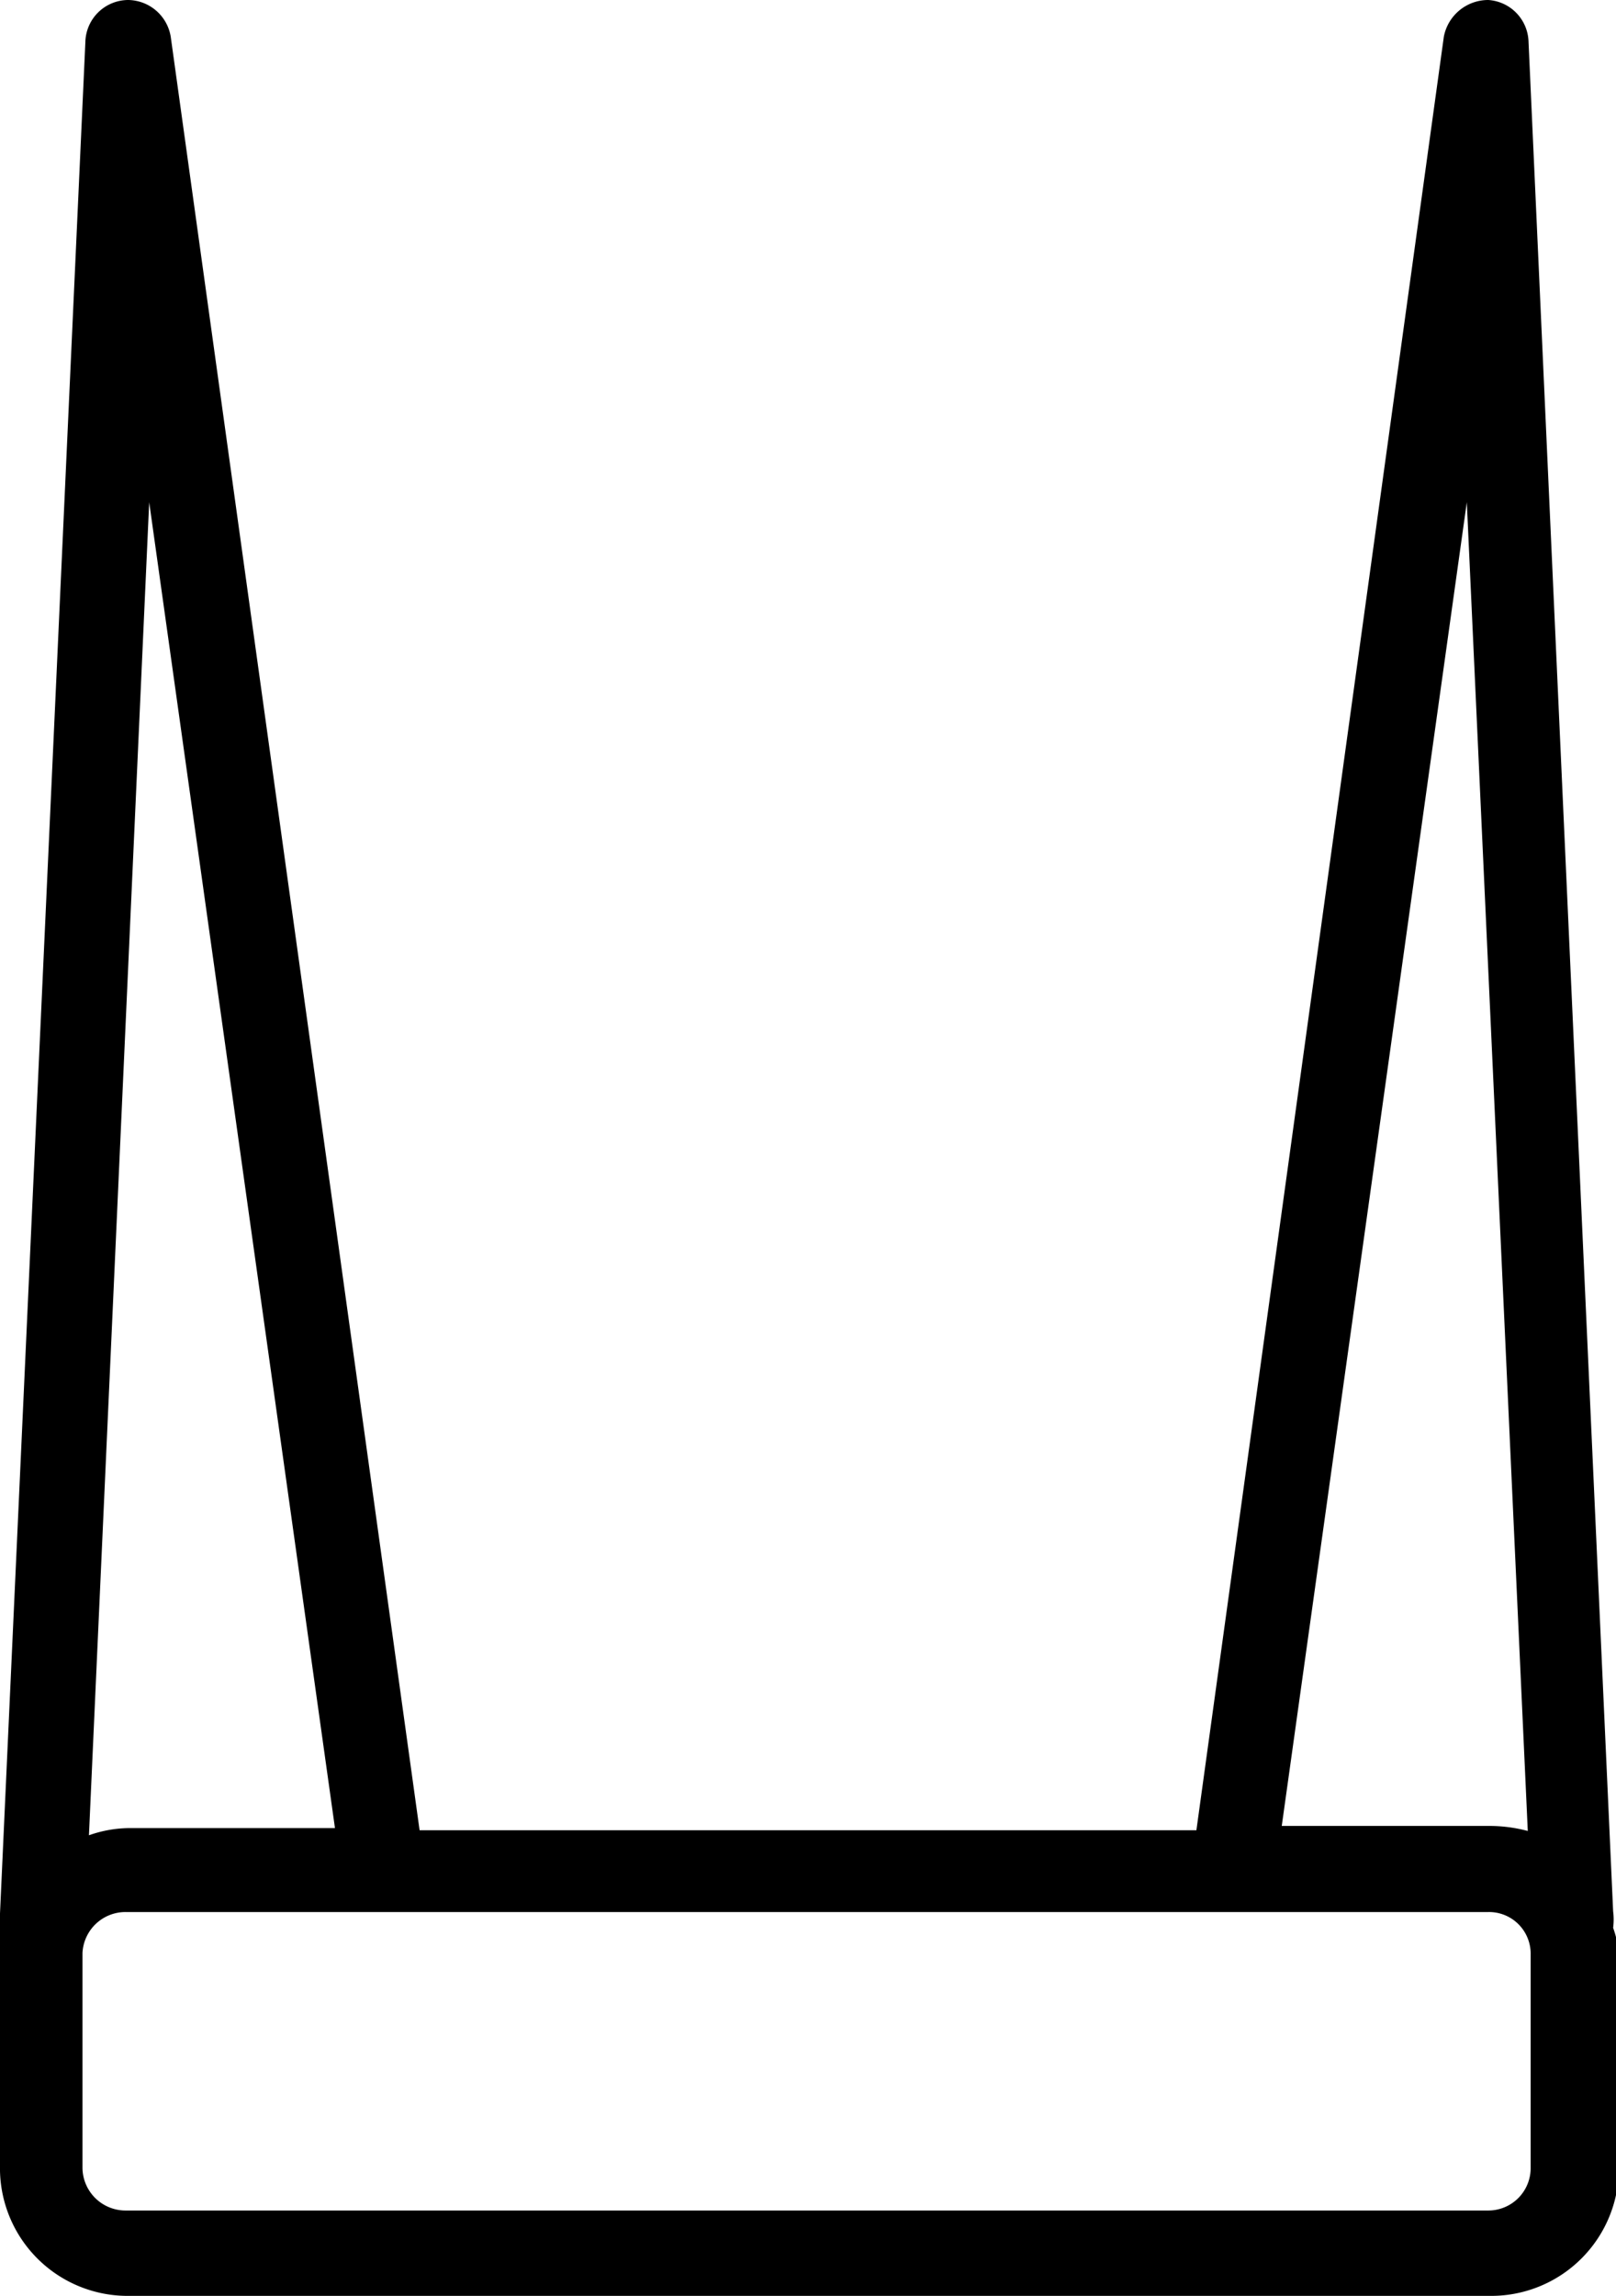
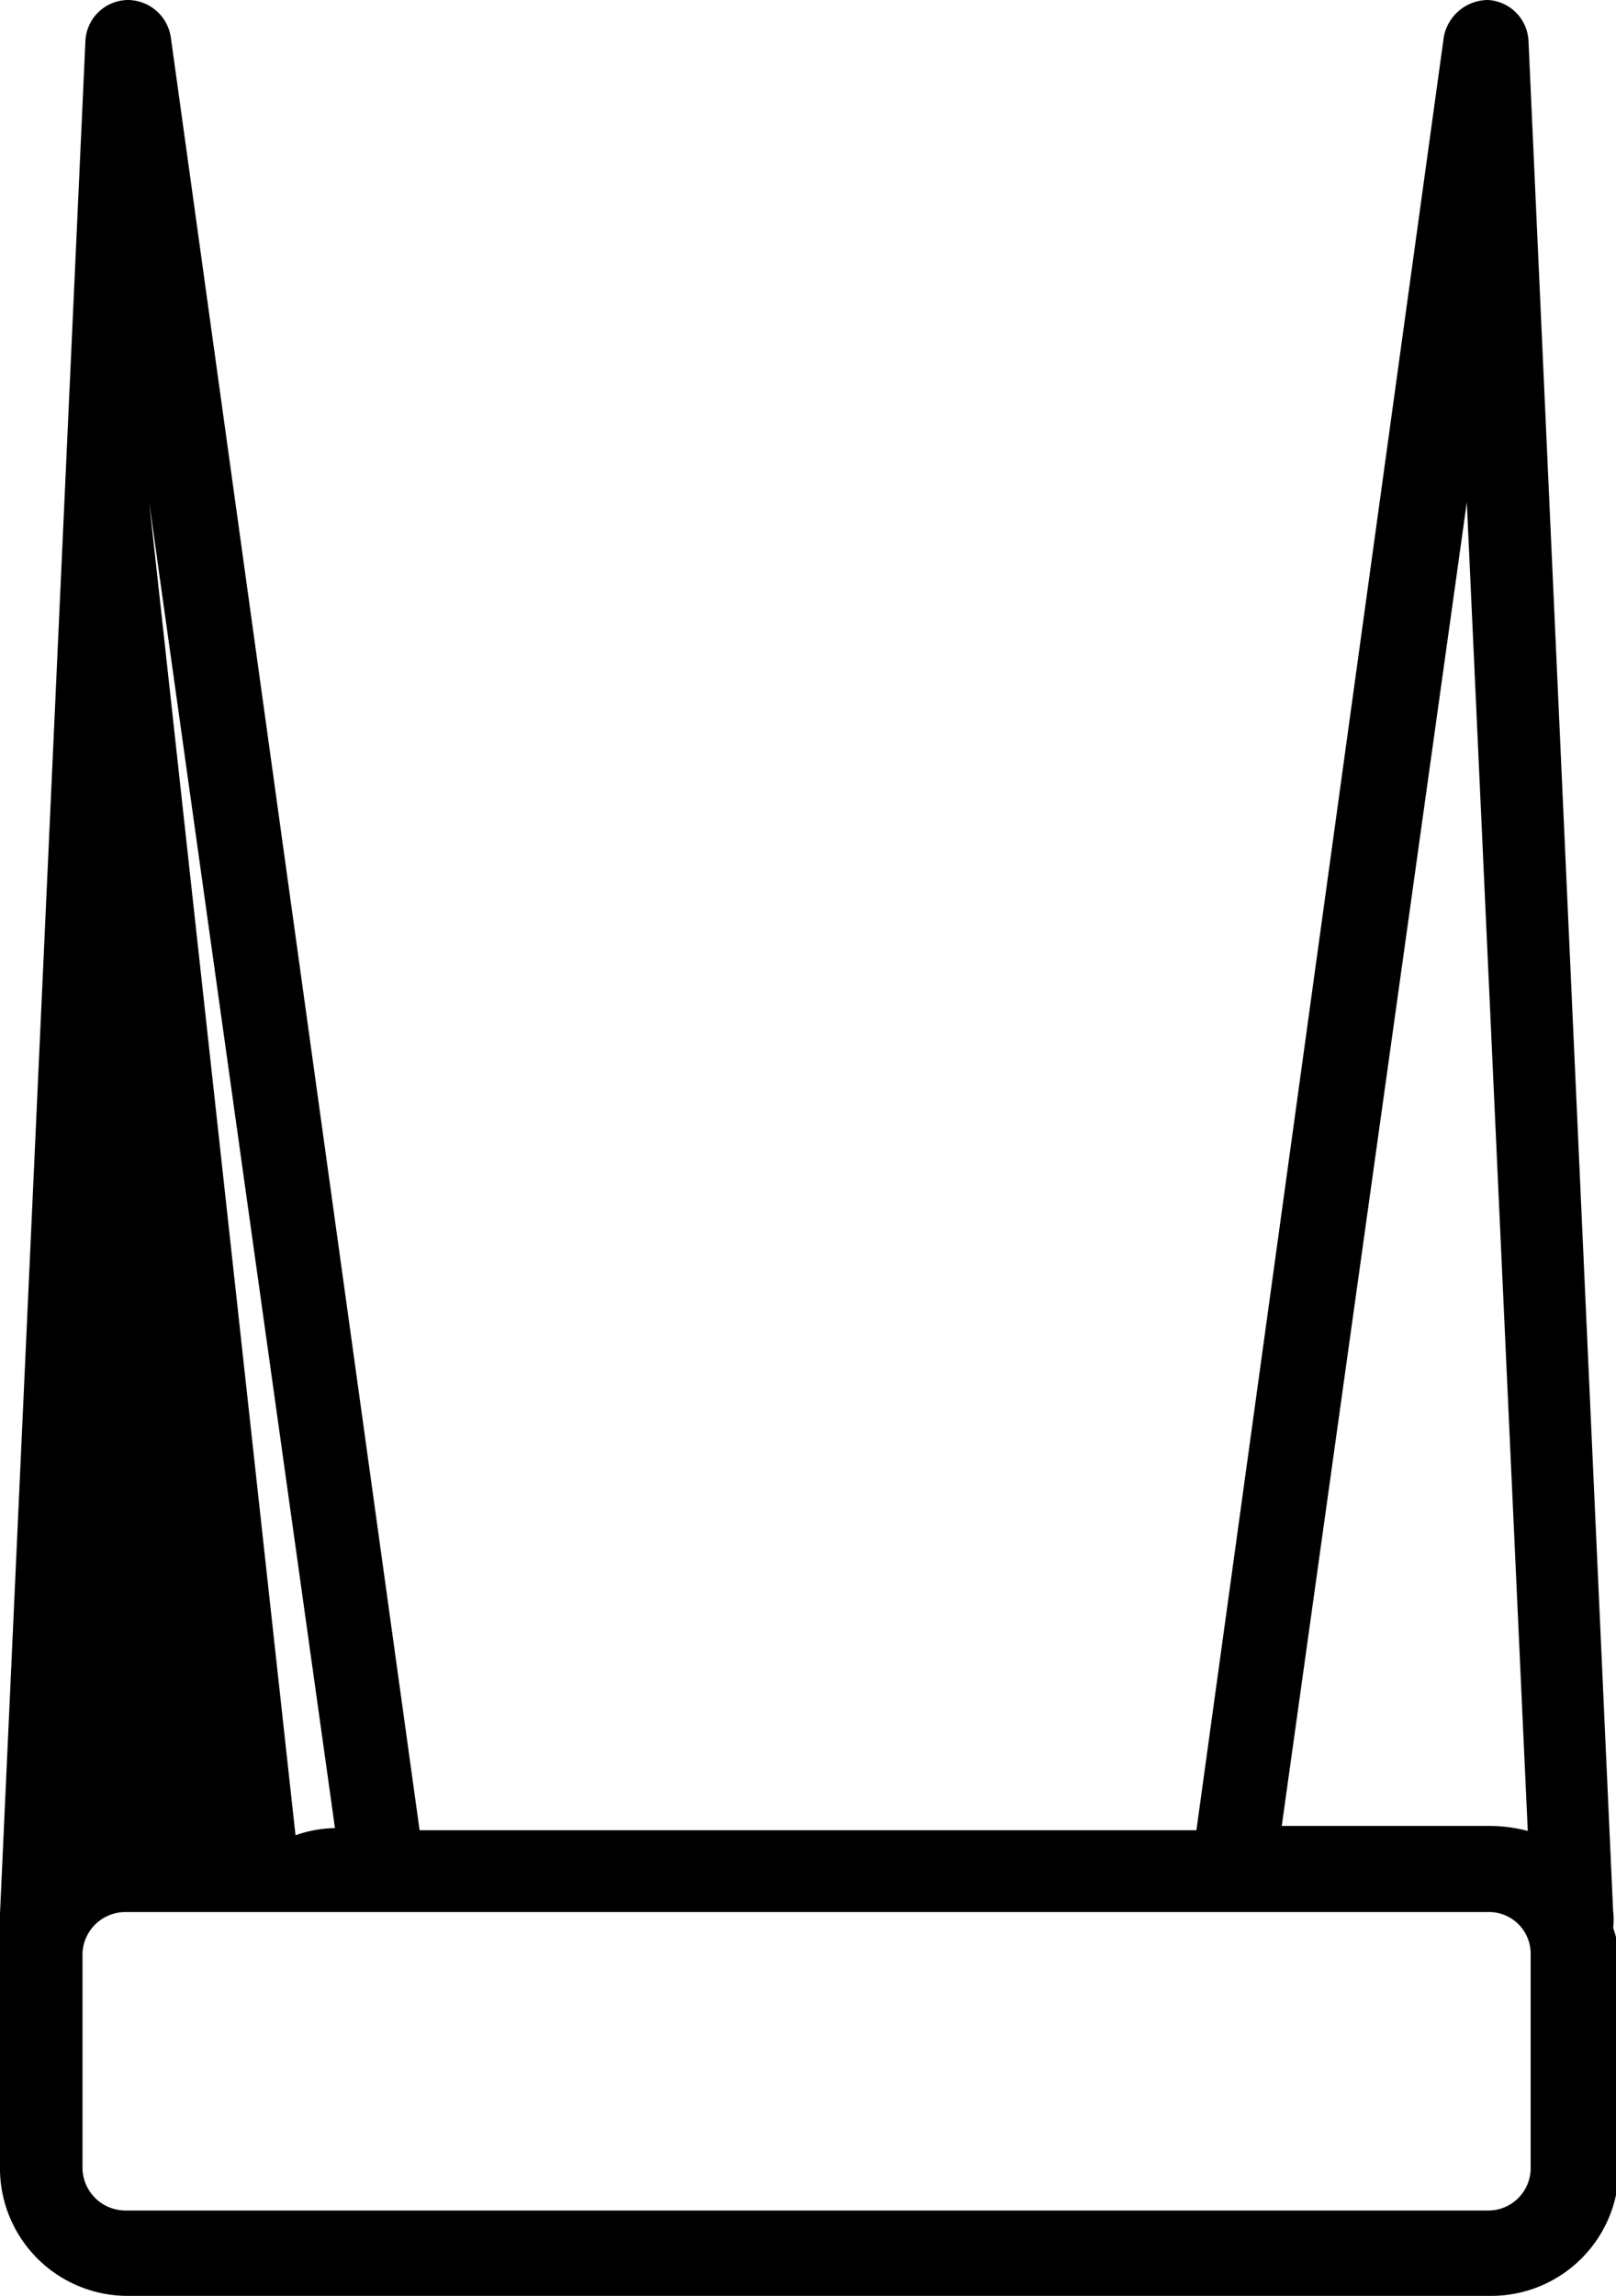
<svg xmlns="http://www.w3.org/2000/svg" id="Livello_1" data-name="Livello 1" viewBox="0 0 22.53 32">
-   <path d="M22.49,26.87a.89.89,0,0,0,0-.23L21.31.57A.6.6,0,0,0,20.75,0a.63.63,0,0,0-.62.51l-3.45,25H5.85L2.38.51A.61.61,0,0,0,1.79,0a.6.6,0,0,0-.6.59L0,26.67a.81.81,0,0,0,0,.22,2.29,2.29,0,0,0,0,.37v3A1.78,1.78,0,0,0,1.79,32h19a1.78,1.78,0,0,0,1.78-1.78v-3A1.5,1.5,0,0,0,22.49,26.87ZM20.45,7l.85,18.52a2.08,2.08,0,0,0-.55-.07H17.87ZM2.08,7,4.67,25.48H1.79a1.72,1.72,0,0,0-.55.1ZM21.34,30.22a.59.59,0,0,1-.59.59h-19a.6.6,0,0,1-.6-.59v-3a.6.6,0,0,1,.6-.57h19a.58.58,0,0,1,.59.59Z" transform="translate(0 0)" />
+   <path d="M22.49,26.87a.89.89,0,0,0,0-.23L21.31.57A.6.6,0,0,0,20.75,0a.63.63,0,0,0-.62.51l-3.45,25H5.85L2.38.51A.61.61,0,0,0,1.79,0a.6.6,0,0,0-.6.59L0,26.67a.81.81,0,0,0,0,.22,2.29,2.29,0,0,0,0,.37v3A1.78,1.78,0,0,0,1.79,32h19a1.78,1.78,0,0,0,1.78-1.78v-3A1.5,1.5,0,0,0,22.49,26.87ZM20.45,7l.85,18.52a2.08,2.08,0,0,0-.55-.07H17.87ZM2.08,7,4.67,25.48a1.72,1.72,0,0,0-.55.1ZM21.34,30.22a.59.59,0,0,1-.59.59h-19a.6.6,0,0,1-.6-.59v-3a.6.6,0,0,1,.6-.57h19a.58.58,0,0,1,.59.59Z" transform="translate(0 0)" />
</svg>